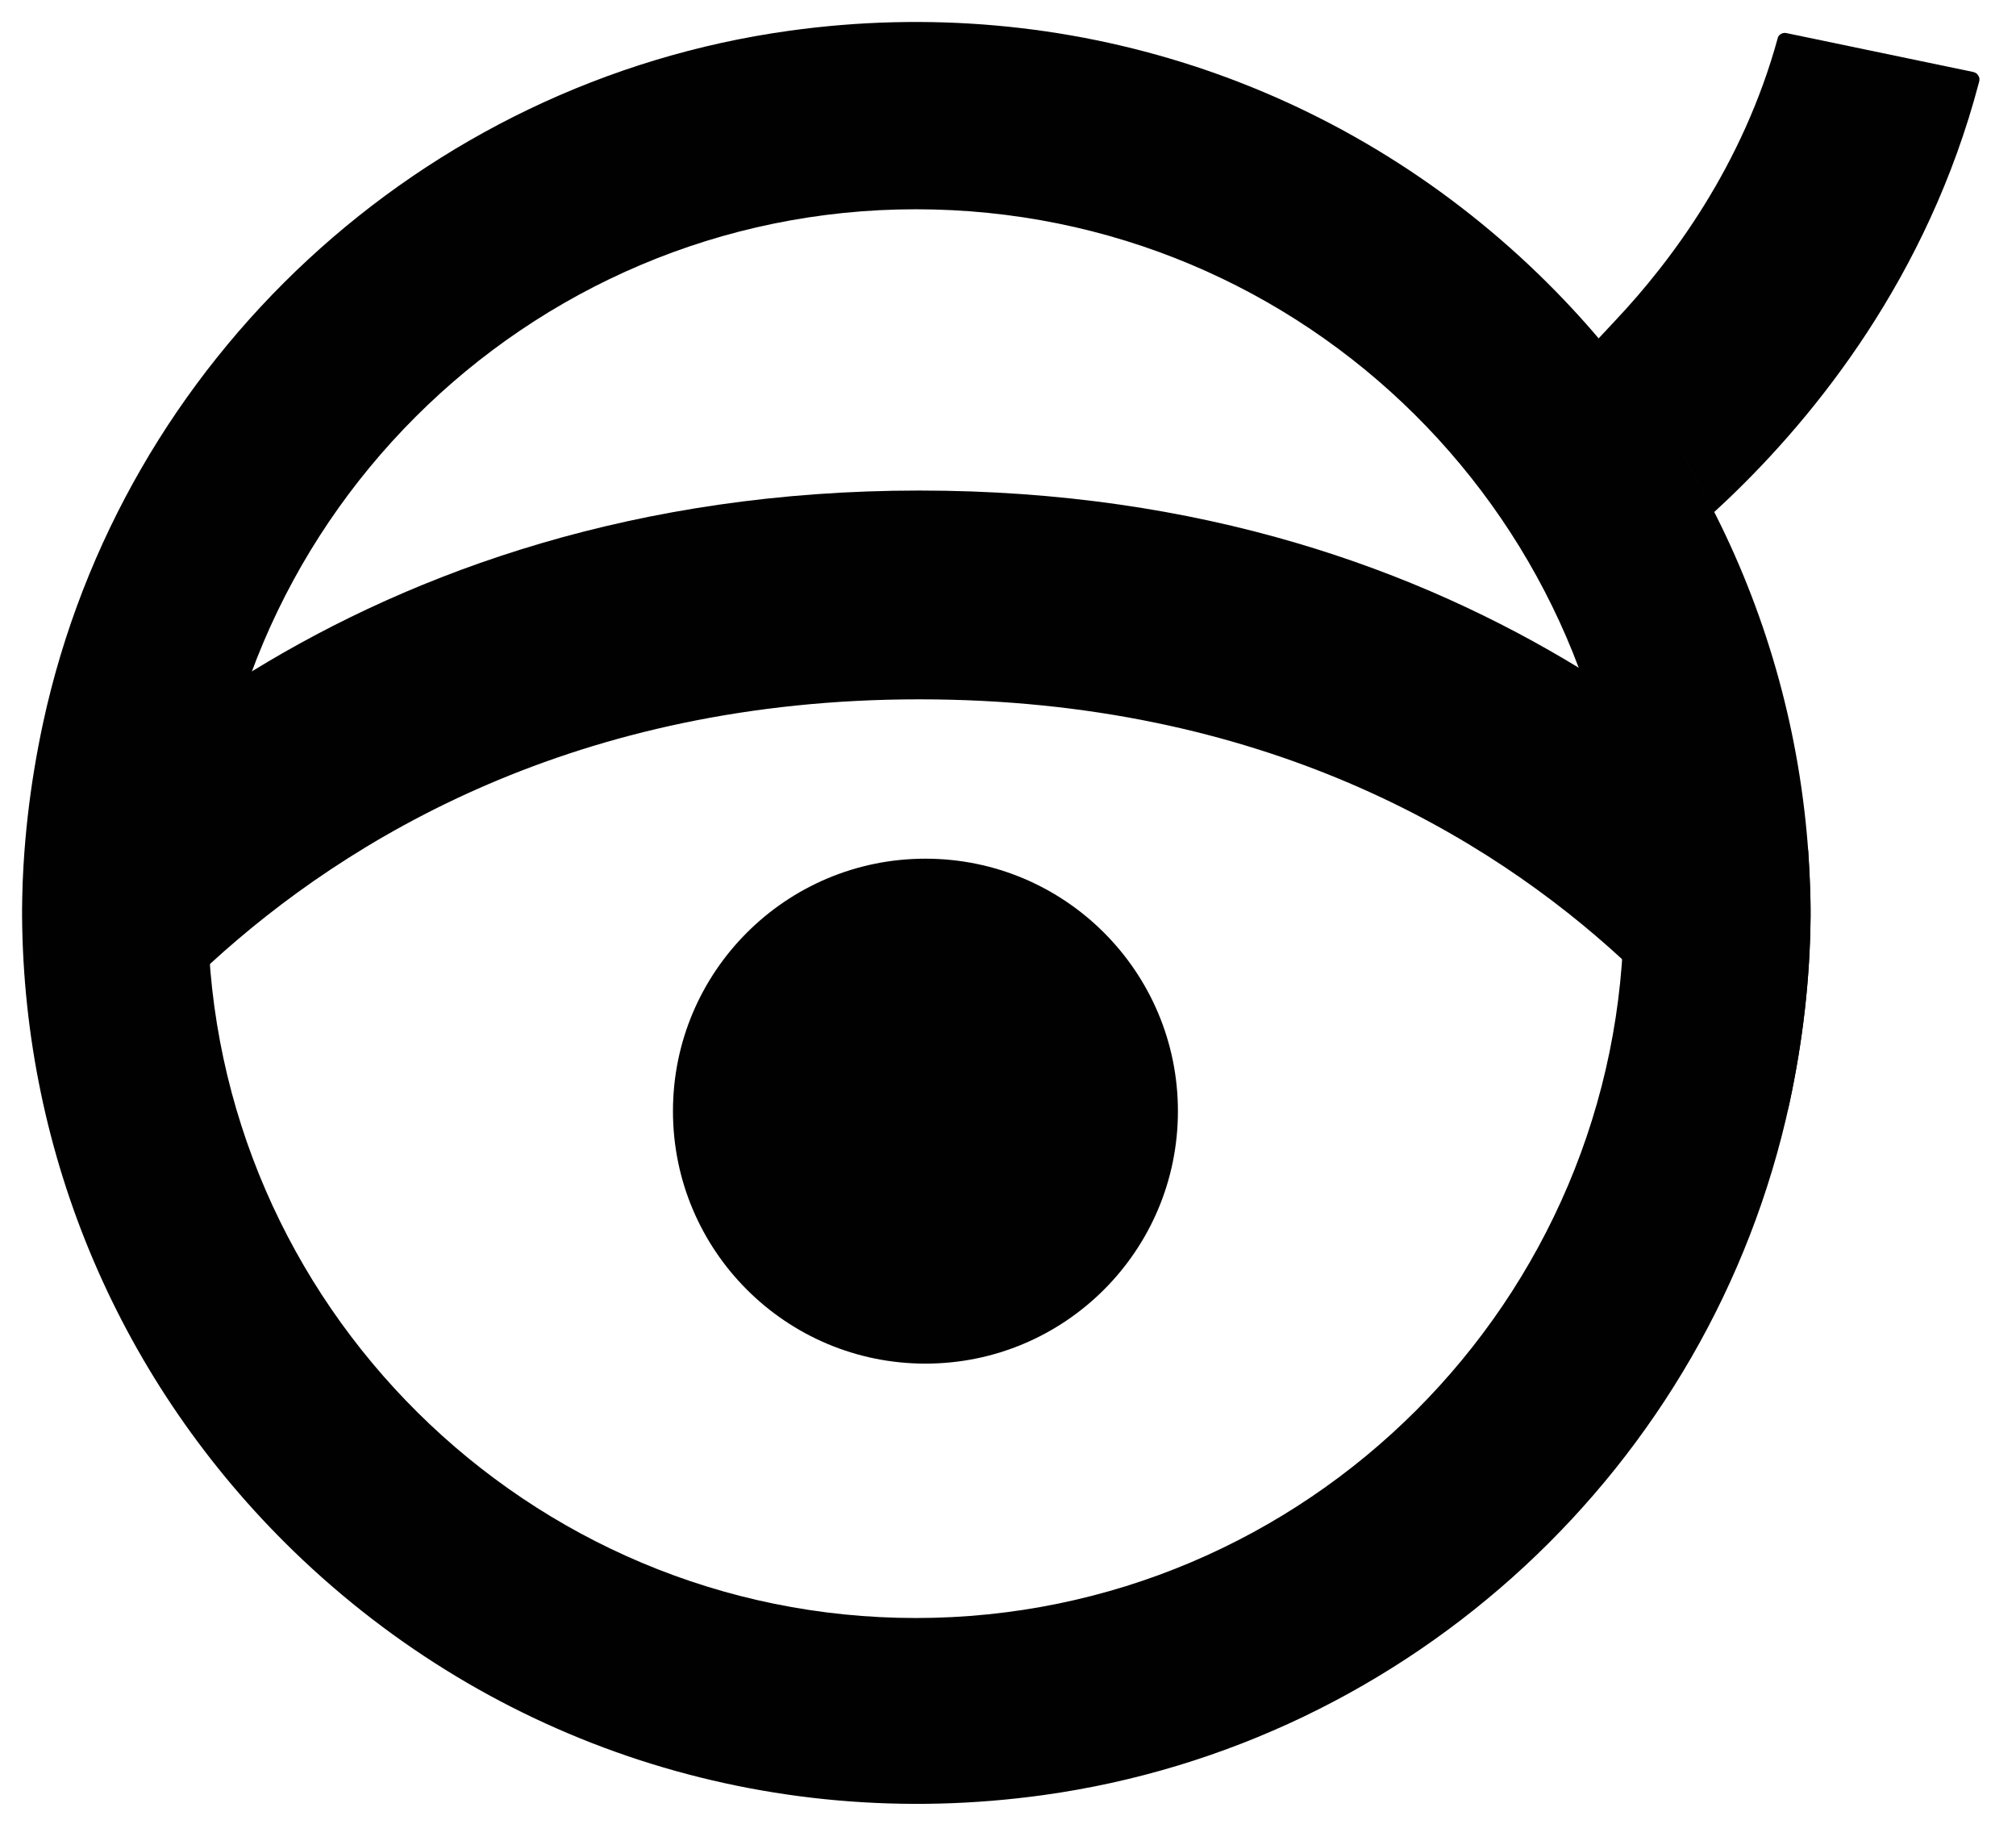
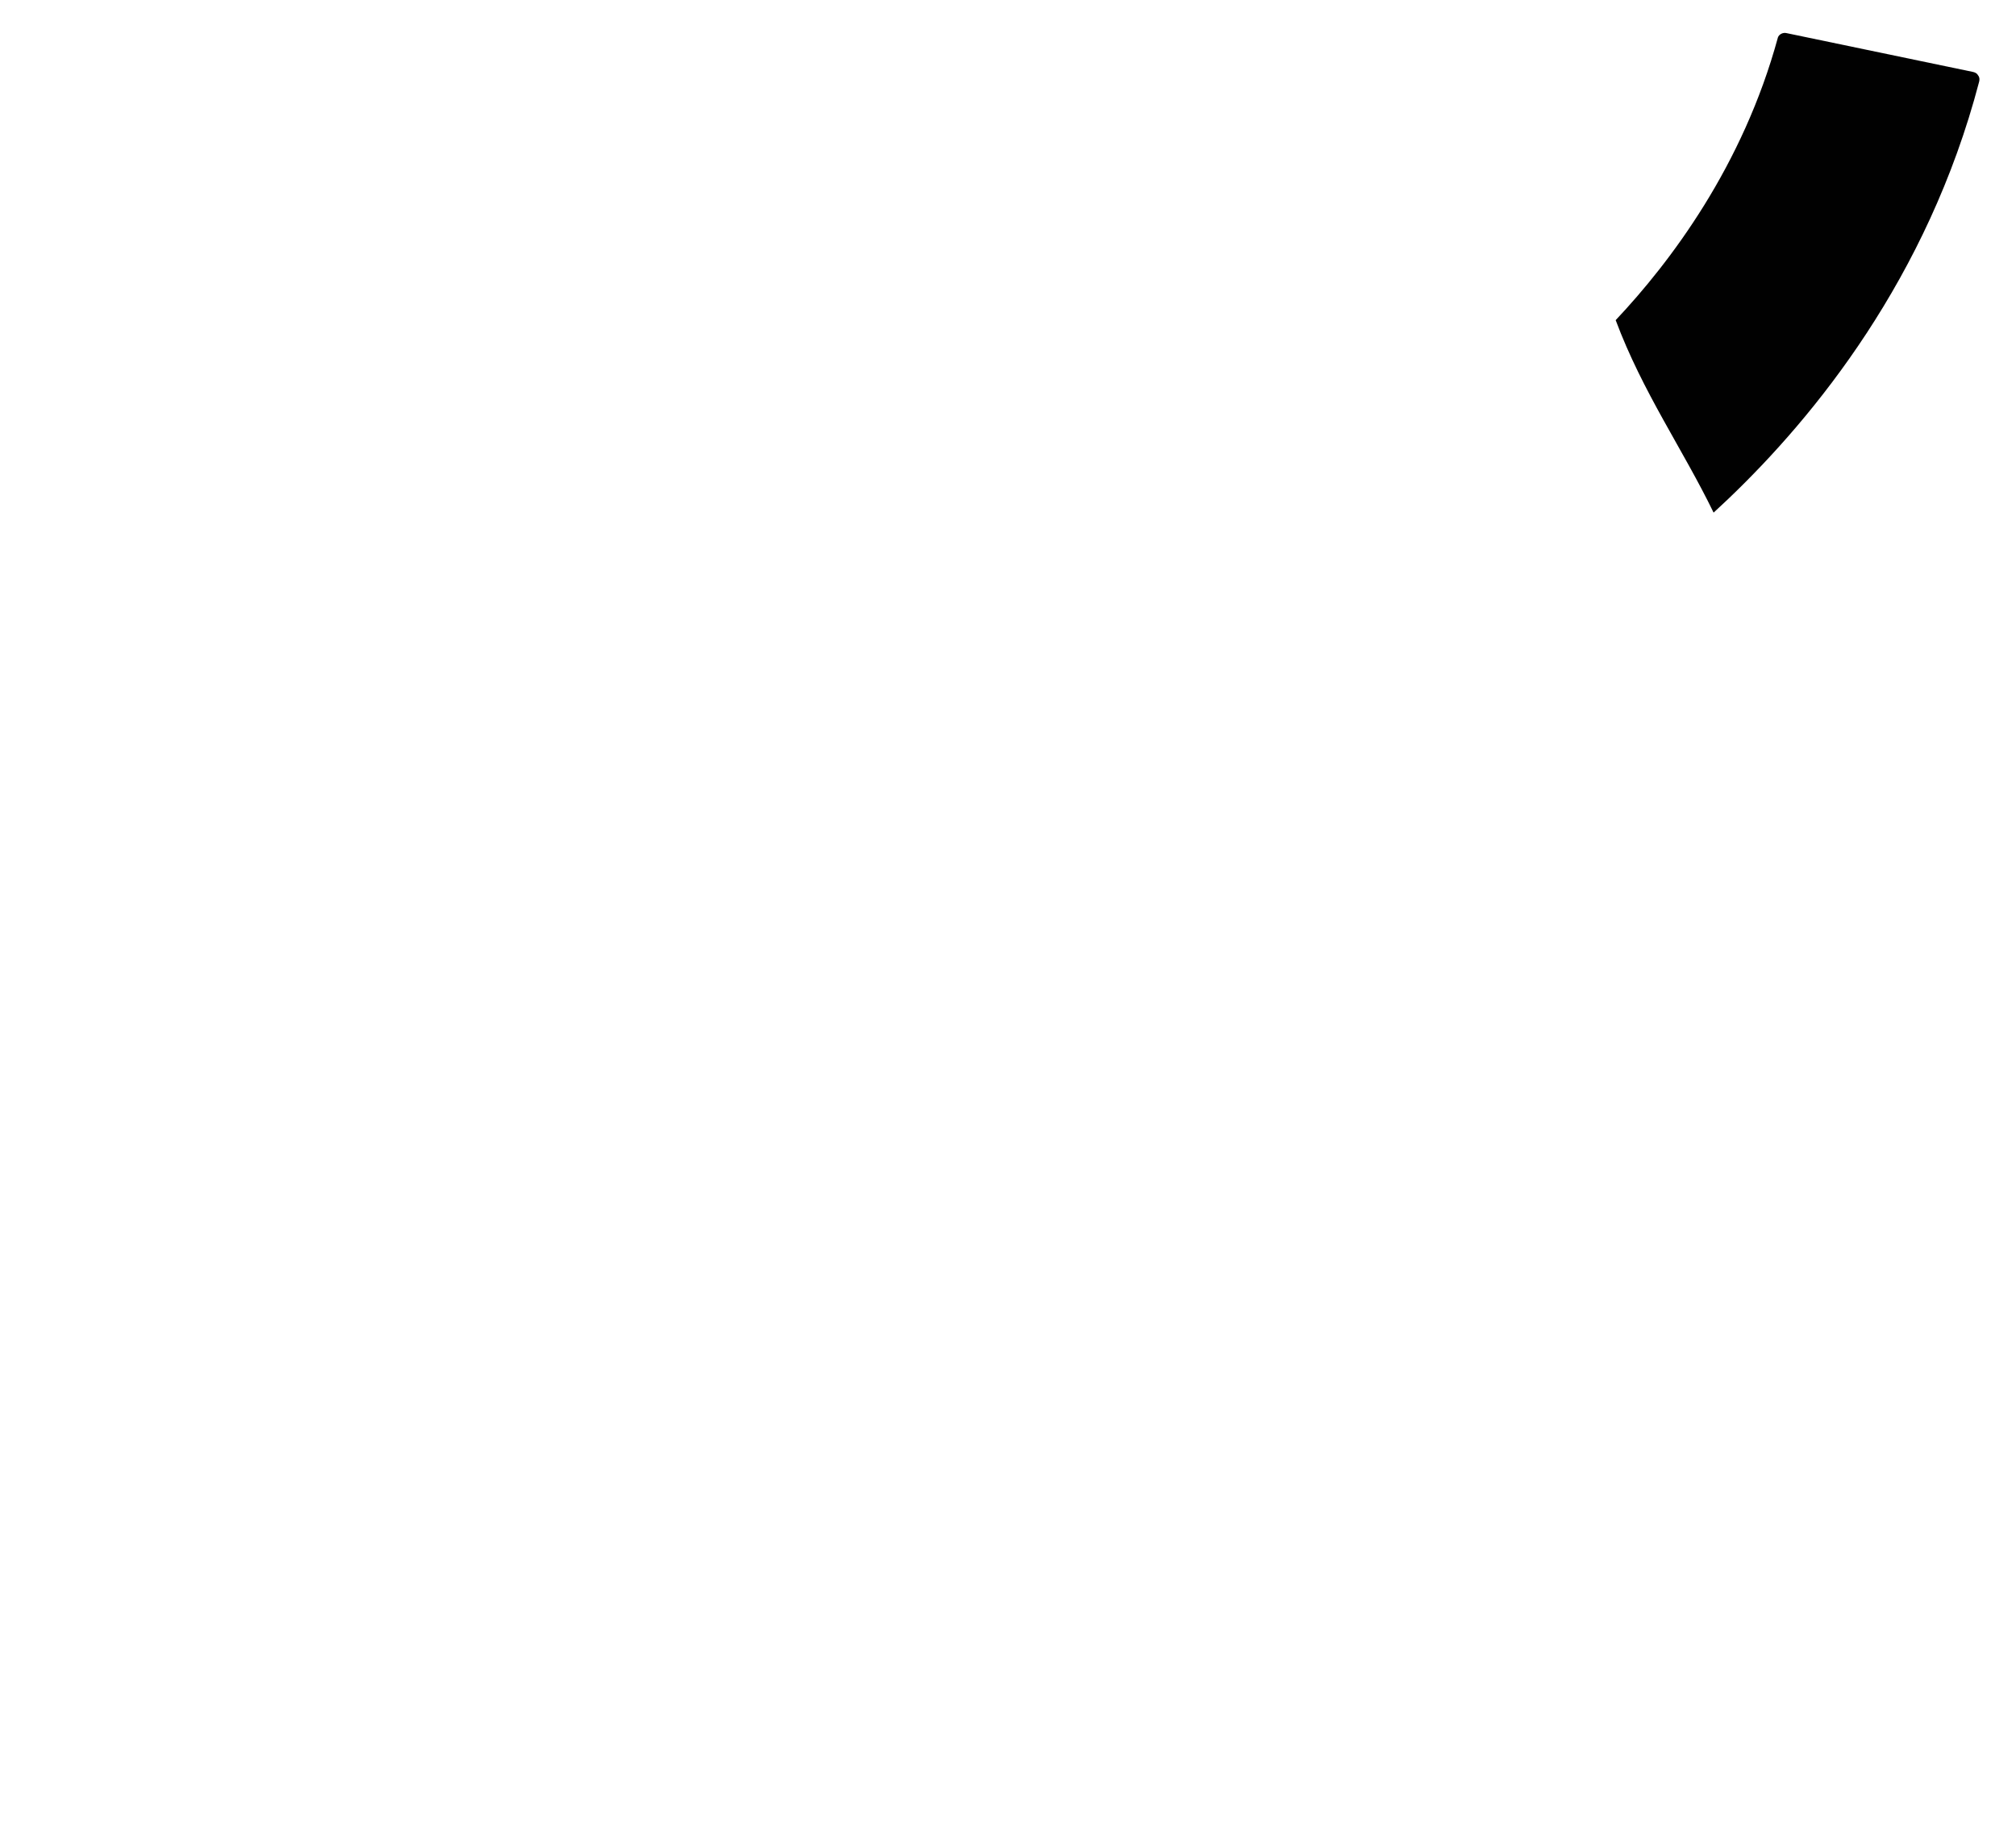
<svg xmlns="http://www.w3.org/2000/svg" width="42" height="38" viewBox="0 0 42 38" fill="none">
-   <path d="M19.28 28.41C22.185 28.41 24.54 26.055 24.54 23.15C24.54 20.245 22.185 17.89 19.28 17.89C16.375 17.89 14.02 20.245 14.02 23.15C14.02 26.055 16.375 28.41 19.28 28.41Z" fill="#010101" />
-   <path d="M37.72 19.02C37.72 19.02 37.72 18.97 37.72 18.94C37.68 13.96 35.68 9.23 32.06 5.72C27.91 1.7 22.22 -0.16 16.45 0.64C8.79 1.7 2.54 7.49 0.9 15.05C0.62 16.35 0.47 17.65 0.46 18.94C0.46 18.94 0.46 18.99 0.46 19.02C0.46 19.05 0.46 19.07 0.46 19.1C0.5 24.08 2.5 28.81 6.12 32.32C10.27 36.34 15.96 38.2 21.73 37.4C29.39 36.34 35.64 30.55 37.28 22.99C37.56 21.69 37.71 20.39 37.72 19.1C37.72 19.1 37.72 19.05 37.72 19.02ZM19.08 33.71C11 33.71 4.41 27.17 4.33 19.11C4.33 10.98 10.95 4.36 19.08 4.36C27.21 4.36 33.75 10.9 33.83 18.96C33.83 27.09 27.21 33.71 19.08 33.71Z" fill="#010101" />
-   <path d="M36.01 10.39C37.8 8.68 40.16 5.79 41.23 1.71C41.25 1.64 41.23 1.59 41.21 1.57C41.19 1.53 41.15 1.51 41.11 1.5L37.22 0.69C37.14 0.67 37.06 0.72 37.04 0.78C36.31 3.46 34.8 5.46 33.66 6.67L33.23 7.13C34.22 8.17 35.06 9.36 35.7 10.68L36.01 10.39Z" fill="#010101" />
-   <path d="M37.72 18.94C37.72 18.53 37.69 18.12 37.67 17.71C36.46 16.48 34.89 15.13 32.92 13.93C29.55 11.87 25.03 10.22 19.15 10.22C13.27 10.22 8.65 11.9 5.26 13.98C3.3 15.19 1.73 16.52 0.52 17.75C0.49 18.14 0.47 18.54 0.47 18.93C0.47 18.93 0.47 18.98 0.47 19.01C0.47 19.04 0.47 19.06 0.47 19.09C0.48 20.47 0.65 21.83 0.95 23.15H1.65L1.78 22.96C2.33 22.21 3.18 21.17 4.39 20.07C7.23 17.47 12.01 14.57 19.15 14.57C26.29 14.57 31 17.41 33.8 19.99C35.02 21.11 35.89 22.19 36.43 22.96L36.56 23.15H37.24C37.25 23.09 37.27 23.04 37.28 22.98C37.56 21.68 37.71 20.38 37.72 19.09C37.72 19.09 37.72 19.04 37.72 19.01C37.72 18.98 37.72 18.96 37.72 18.93V18.94Z" fill="#010101" />
+   <path d="M36.01 10.39C37.8 8.68 40.16 5.79 41.23 1.71C41.25 1.64 41.23 1.59 41.21 1.57C41.19 1.53 41.15 1.51 41.11 1.5L37.22 0.69C37.14 0.67 37.06 0.72 37.04 0.78C36.31 3.46 34.8 5.46 33.66 6.67C34.22 8.17 35.06 9.36 35.7 10.68L36.01 10.39Z" fill="#010101" />
</svg>